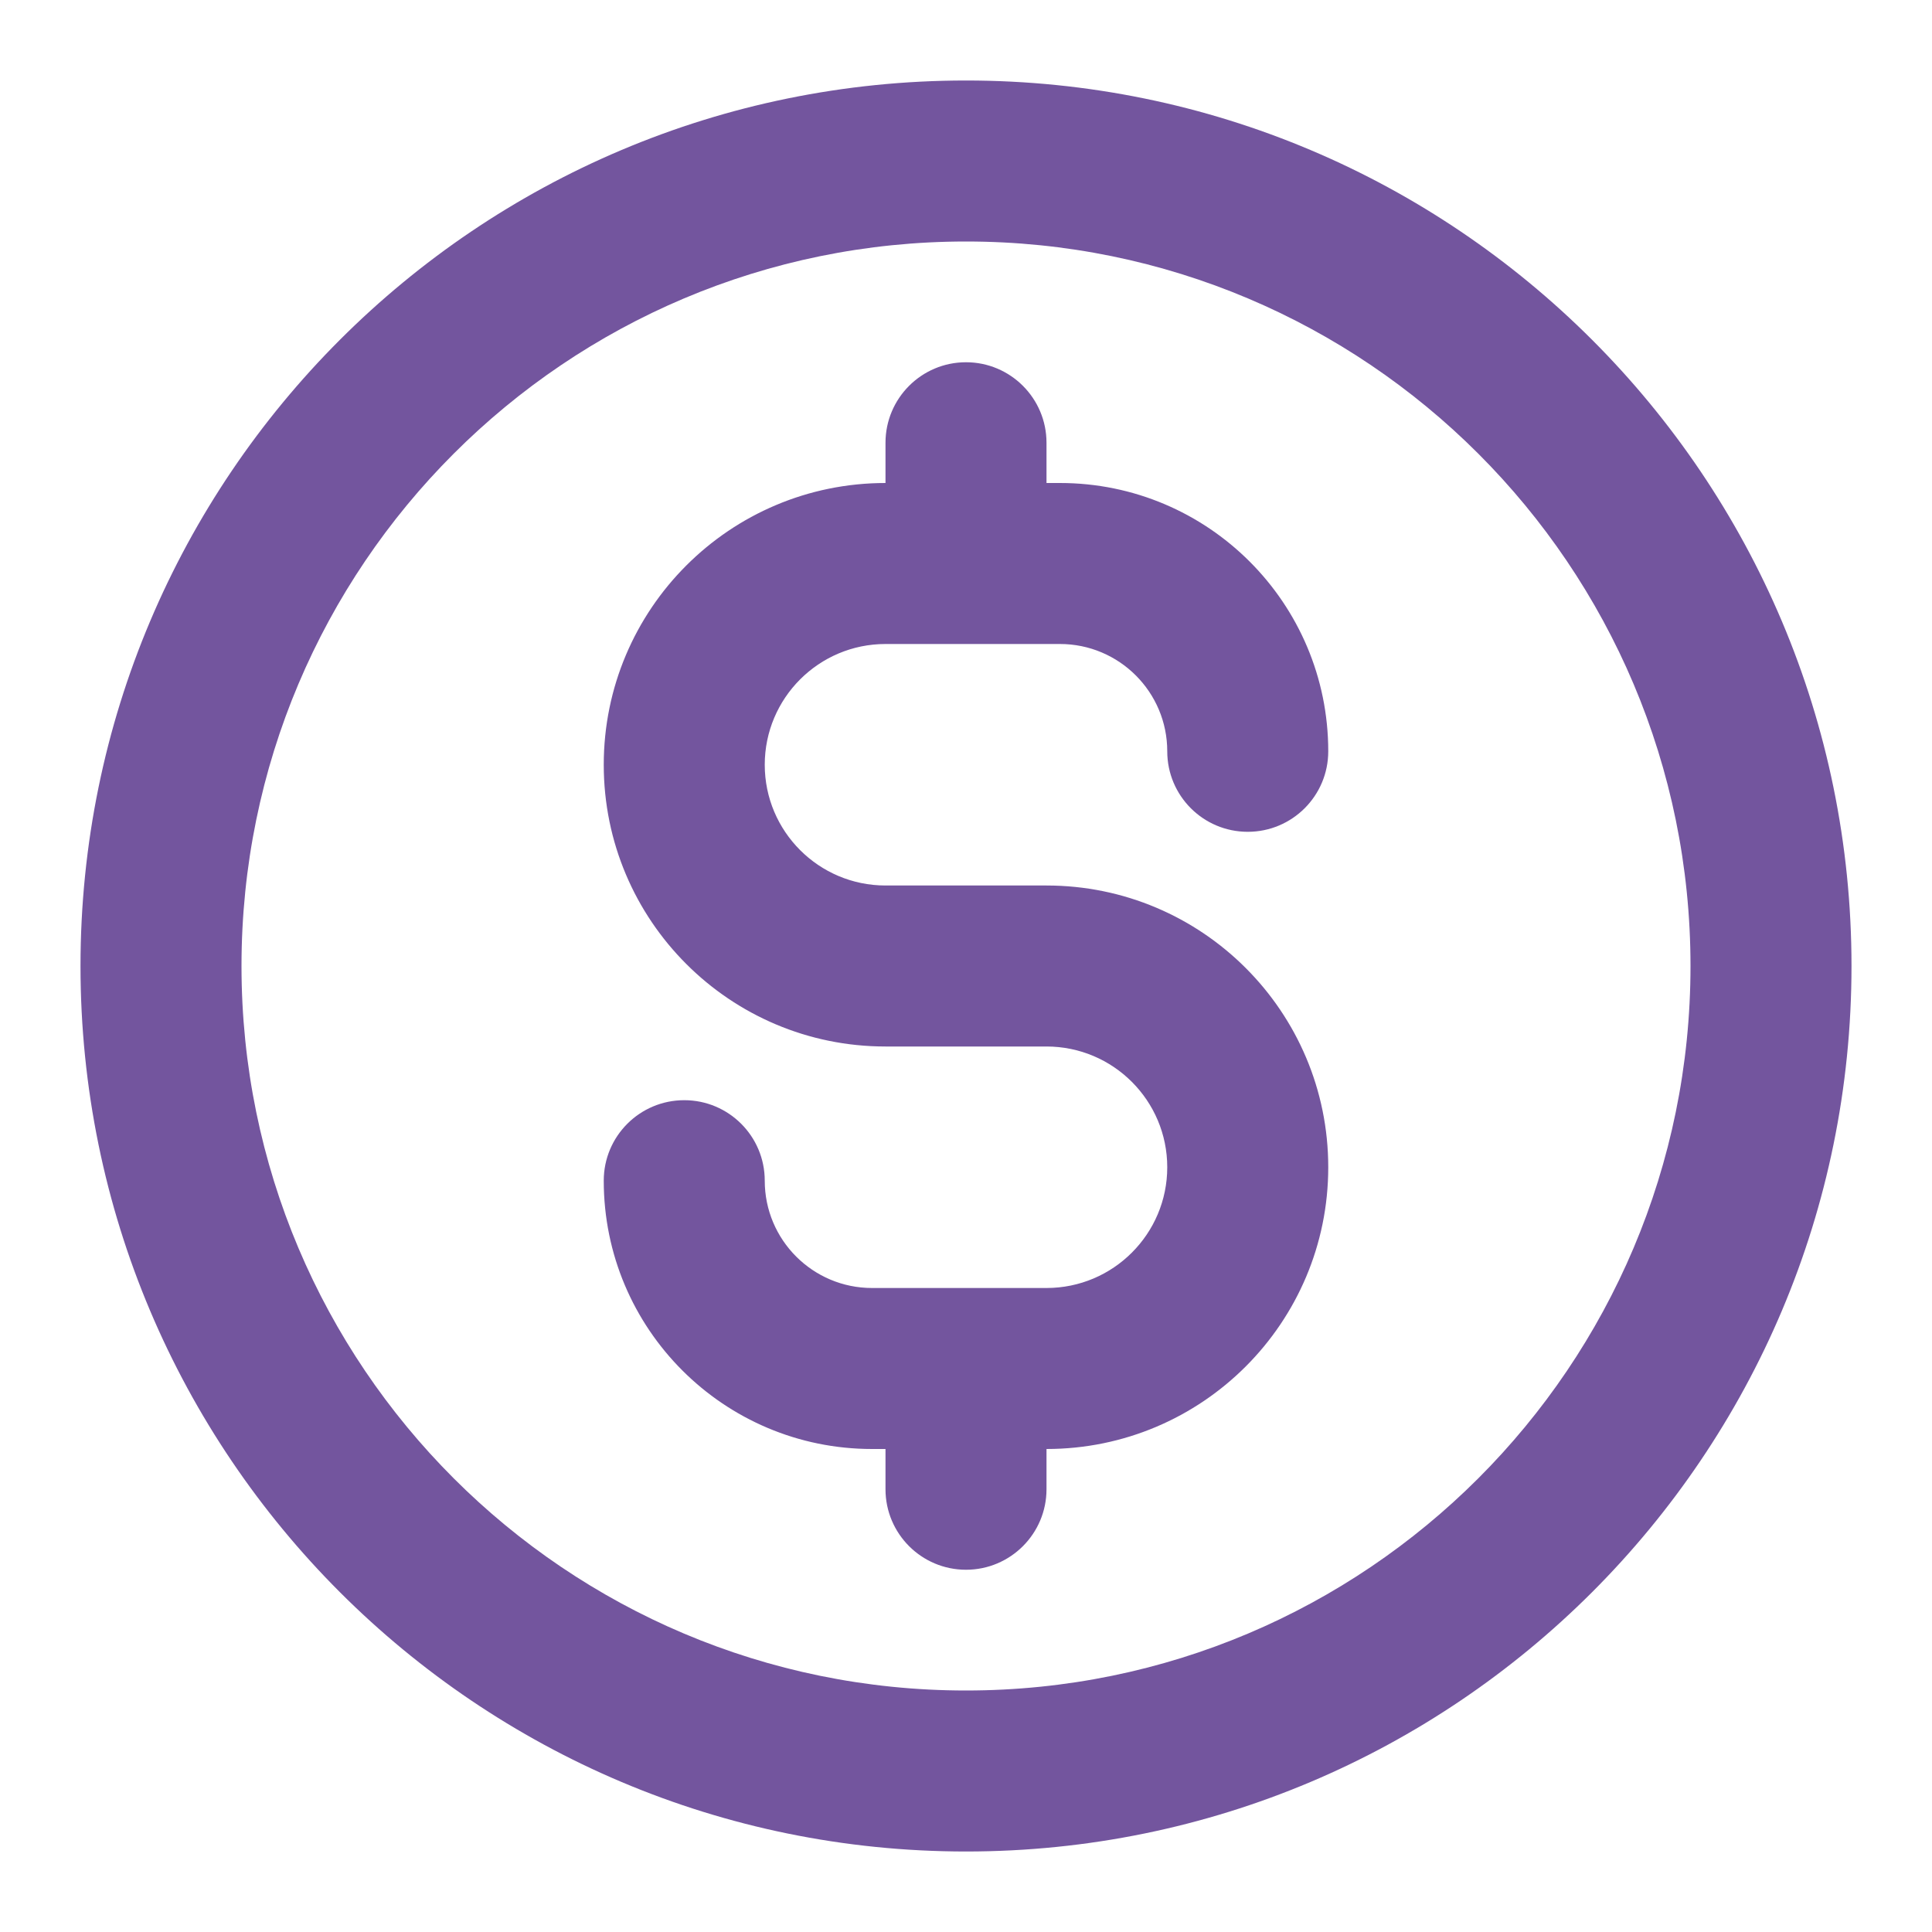
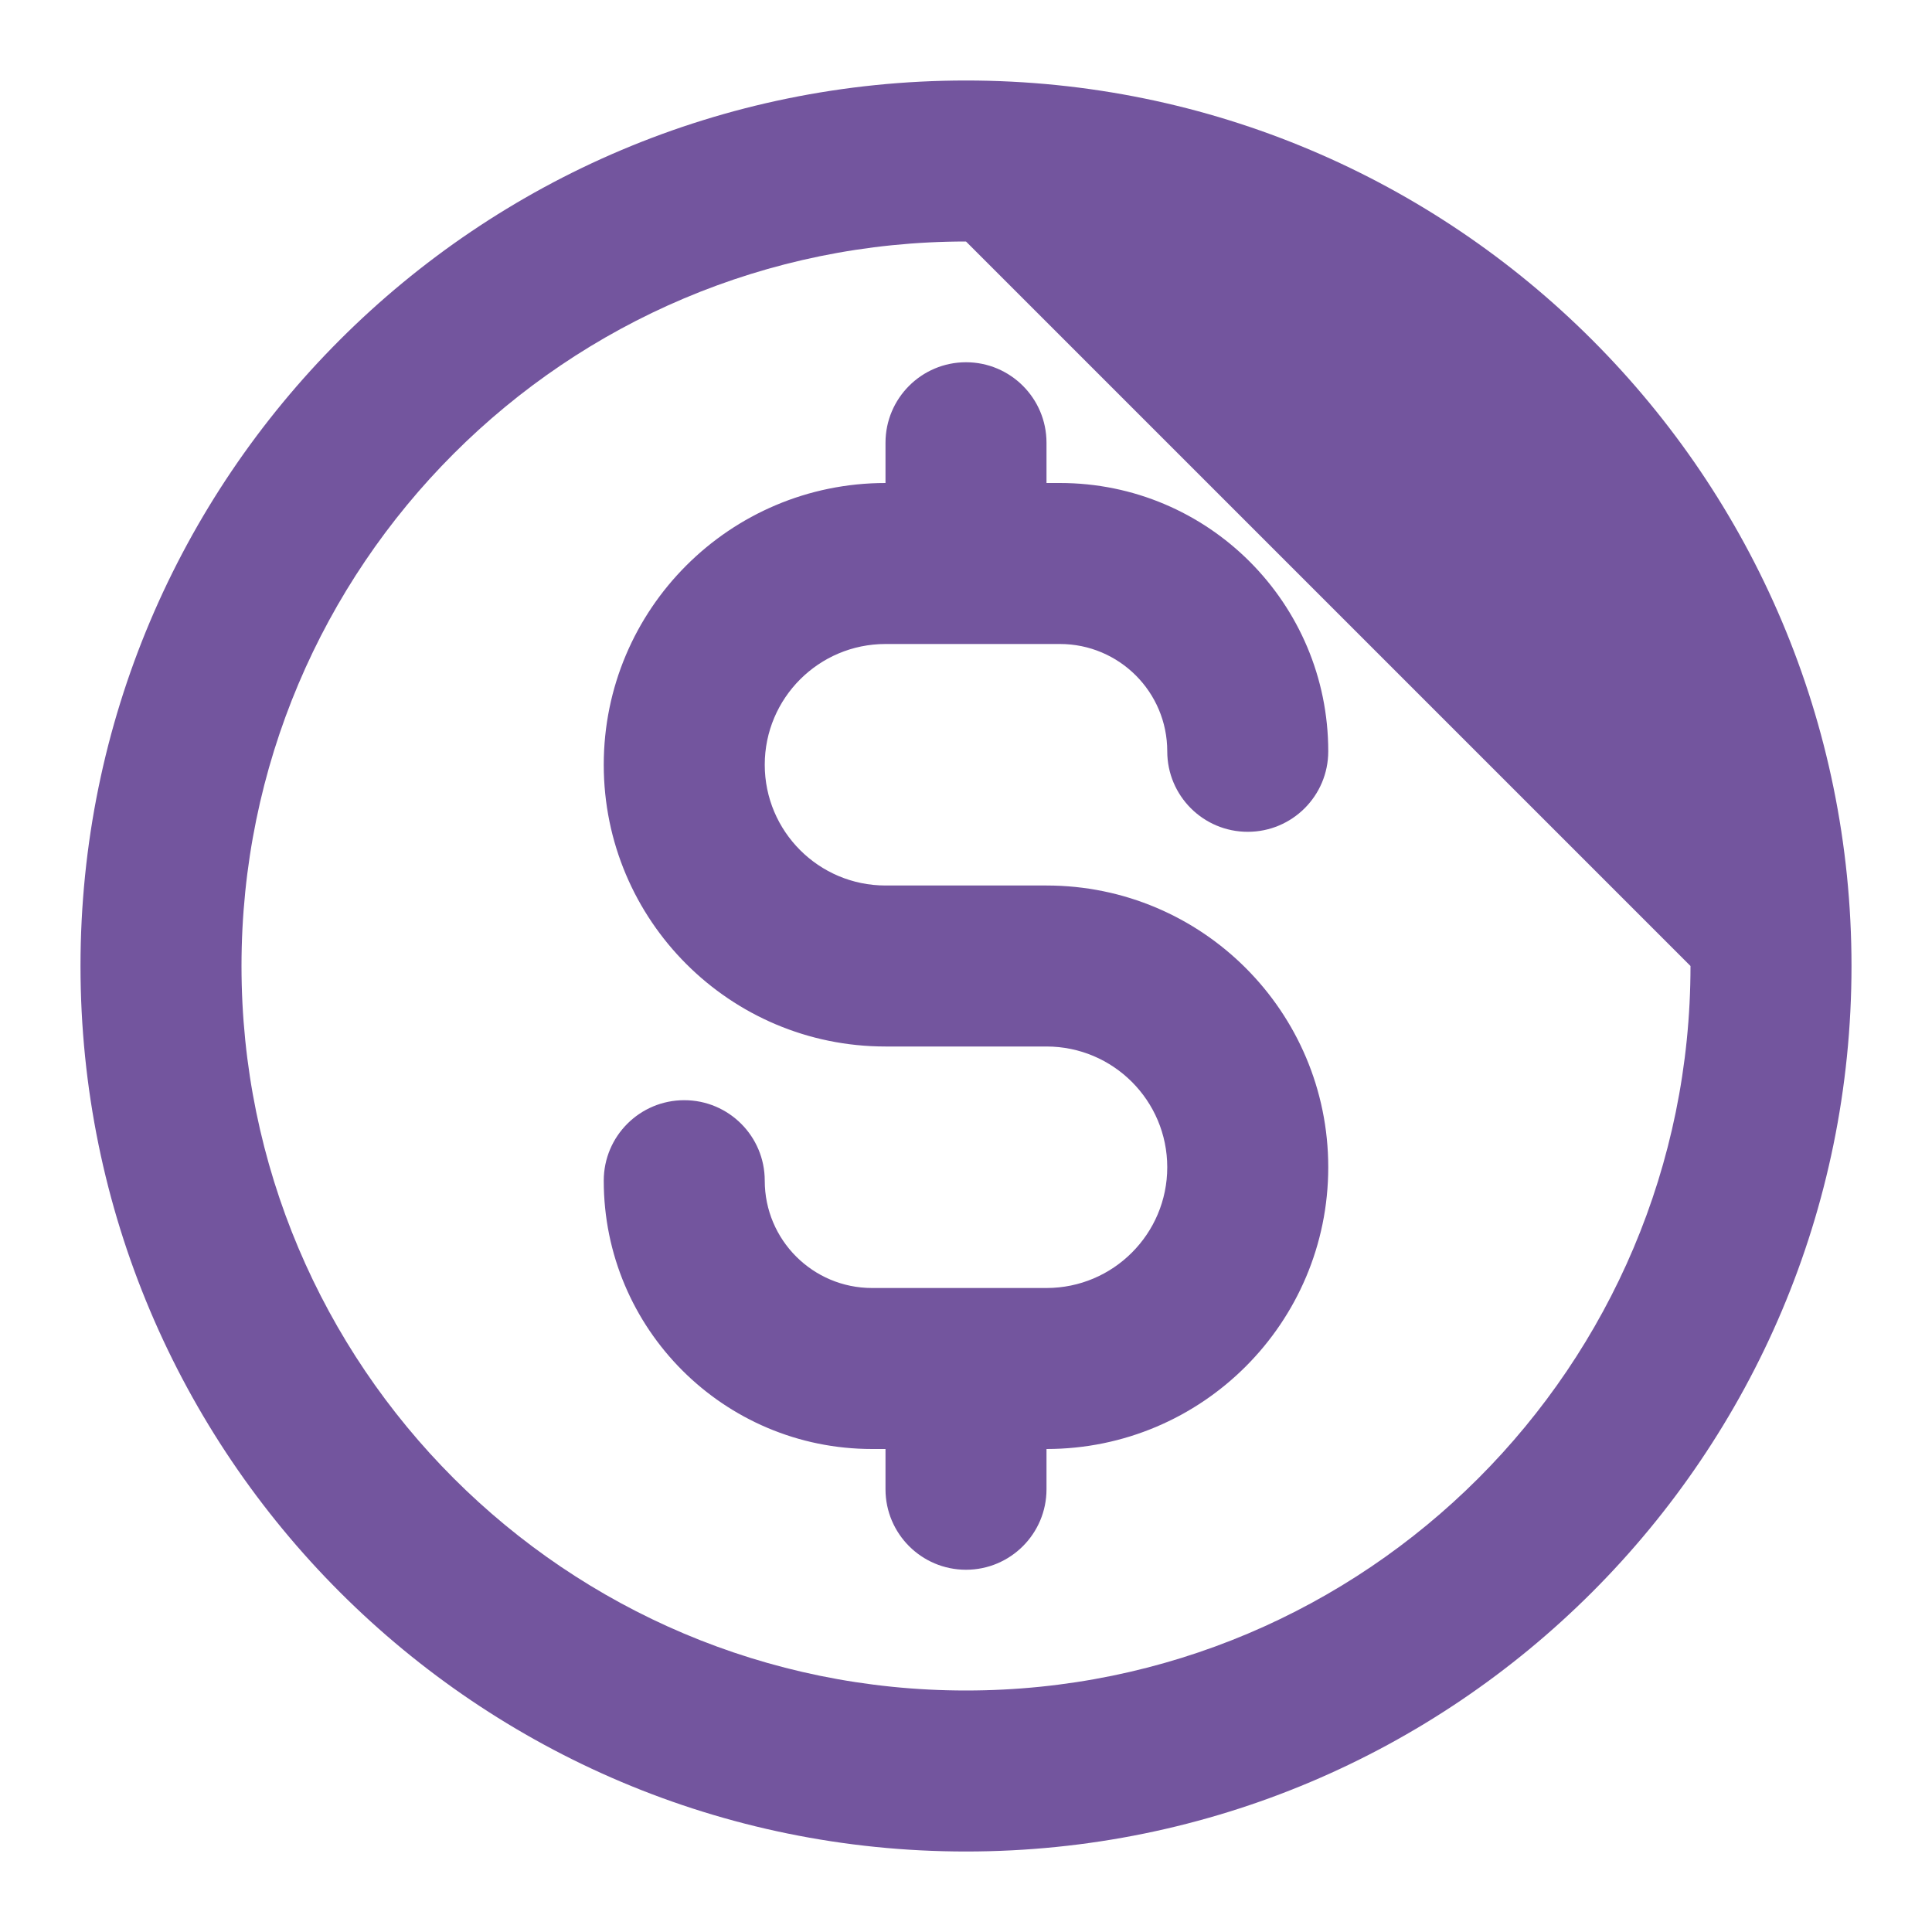
<svg xmlns="http://www.w3.org/2000/svg" width="24" height="24" viewBox="0 0 24 24" fill="none">
-   <path fill-rule="evenodd" clip-rule="evenodd" d="M12 3C7.029 3 3 7.029 3 12C3 16.971 7.029 21 12 21C16.971 21 21 16.971 21 12C21 7.029 16.971 3 12 3ZM1 12C1 5.925 5.925 1 12 1C18.075 1 23 5.925 23 12C23 18.075 18.075 23 12 23C5.925 23 1 18.075 1 12ZM12 4.5C12.552 4.5 13 4.948 13 5.5V6H13.167C15.008 6 16.5 7.492 16.5 9.333C16.5 9.886 16.052 10.333 15.5 10.333C14.948 10.333 14.5 9.886 14.5 9.333C14.5 8.597 13.903 8 13.167 8H11C10.172 8 9.5 8.672 9.5 9.5C9.5 10.328 10.172 11 11 11H13C14.933 11 16.5 12.567 16.5 14.5C16.5 16.433 14.933 18 13 18V18.5C13 19.052 12.552 19.5 12 19.5C11.448 19.5 11 19.052 11 18.5V18H10.833C8.992 18 7.5 16.508 7.5 14.667C7.5 14.114 7.948 13.667 8.5 13.667C9.052 13.667 9.5 14.114 9.5 14.667C9.5 15.403 10.097 16 10.833 16H13C13.828 16 14.5 15.328 14.5 14.5C14.5 13.672 13.828 13 13 13H11C9.067 13 7.5 11.433 7.5 9.5C7.5 7.567 9.067 6 11 6V5.5C11 4.948 11.448 4.5 12 4.5Z" fill="#73559E" />
+   <path fill-rule="evenodd" clip-rule="evenodd" d="M12 3C7.029 3 3 7.029 3 12C3 16.971 7.029 21 12 21C16.971 21 21 16.971 21 12ZM1 12C1 5.925 5.925 1 12 1C18.075 1 23 5.925 23 12C23 18.075 18.075 23 12 23C5.925 23 1 18.075 1 12ZM12 4.5C12.552 4.5 13 4.948 13 5.5V6H13.167C15.008 6 16.5 7.492 16.5 9.333C16.5 9.886 16.052 10.333 15.5 10.333C14.948 10.333 14.5 9.886 14.5 9.333C14.5 8.597 13.903 8 13.167 8H11C10.172 8 9.5 8.672 9.5 9.5C9.5 10.328 10.172 11 11 11H13C14.933 11 16.5 12.567 16.5 14.5C16.5 16.433 14.933 18 13 18V18.5C13 19.052 12.552 19.5 12 19.5C11.448 19.5 11 19.052 11 18.5V18H10.833C8.992 18 7.5 16.508 7.5 14.667C7.5 14.114 7.948 13.667 8.5 13.667C9.052 13.667 9.5 14.114 9.5 14.667C9.5 15.403 10.097 16 10.833 16H13C13.828 16 14.5 15.328 14.5 14.5C14.5 13.672 13.828 13 13 13H11C9.067 13 7.5 11.433 7.5 9.5C7.5 7.567 9.067 6 11 6V5.5C11 4.948 11.448 4.5 12 4.5Z" fill="#73559E" />
</svg>